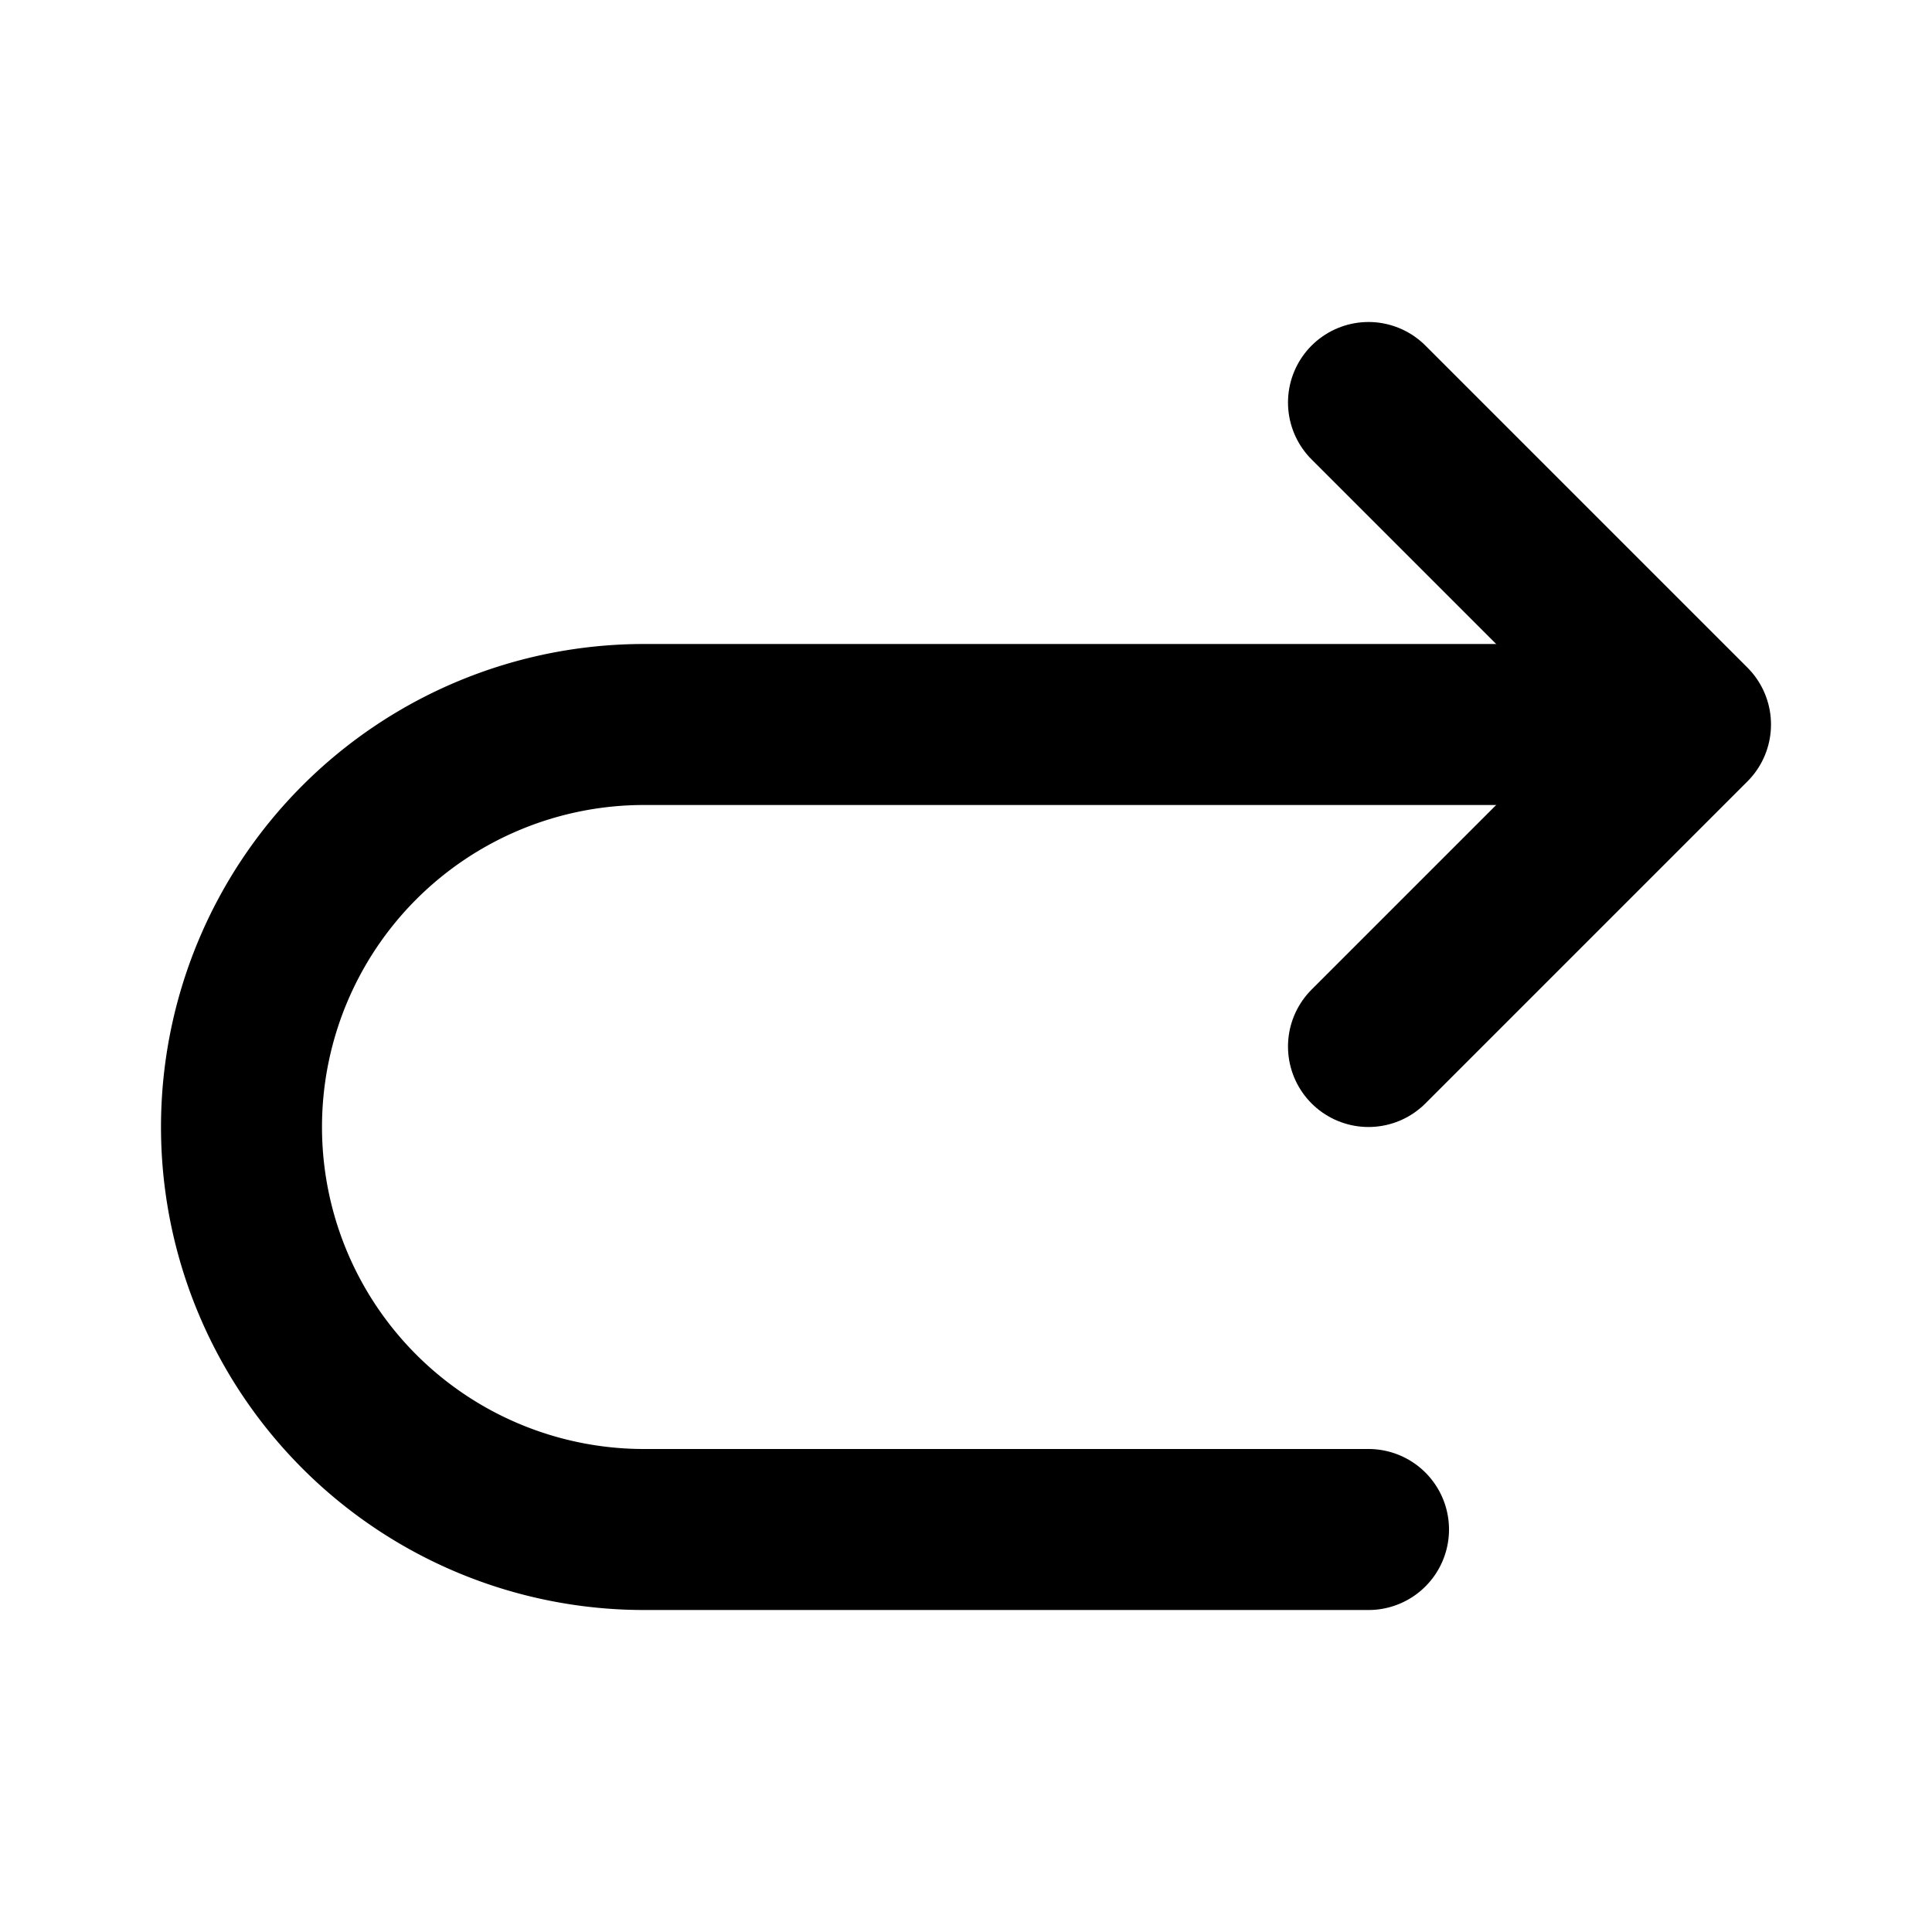
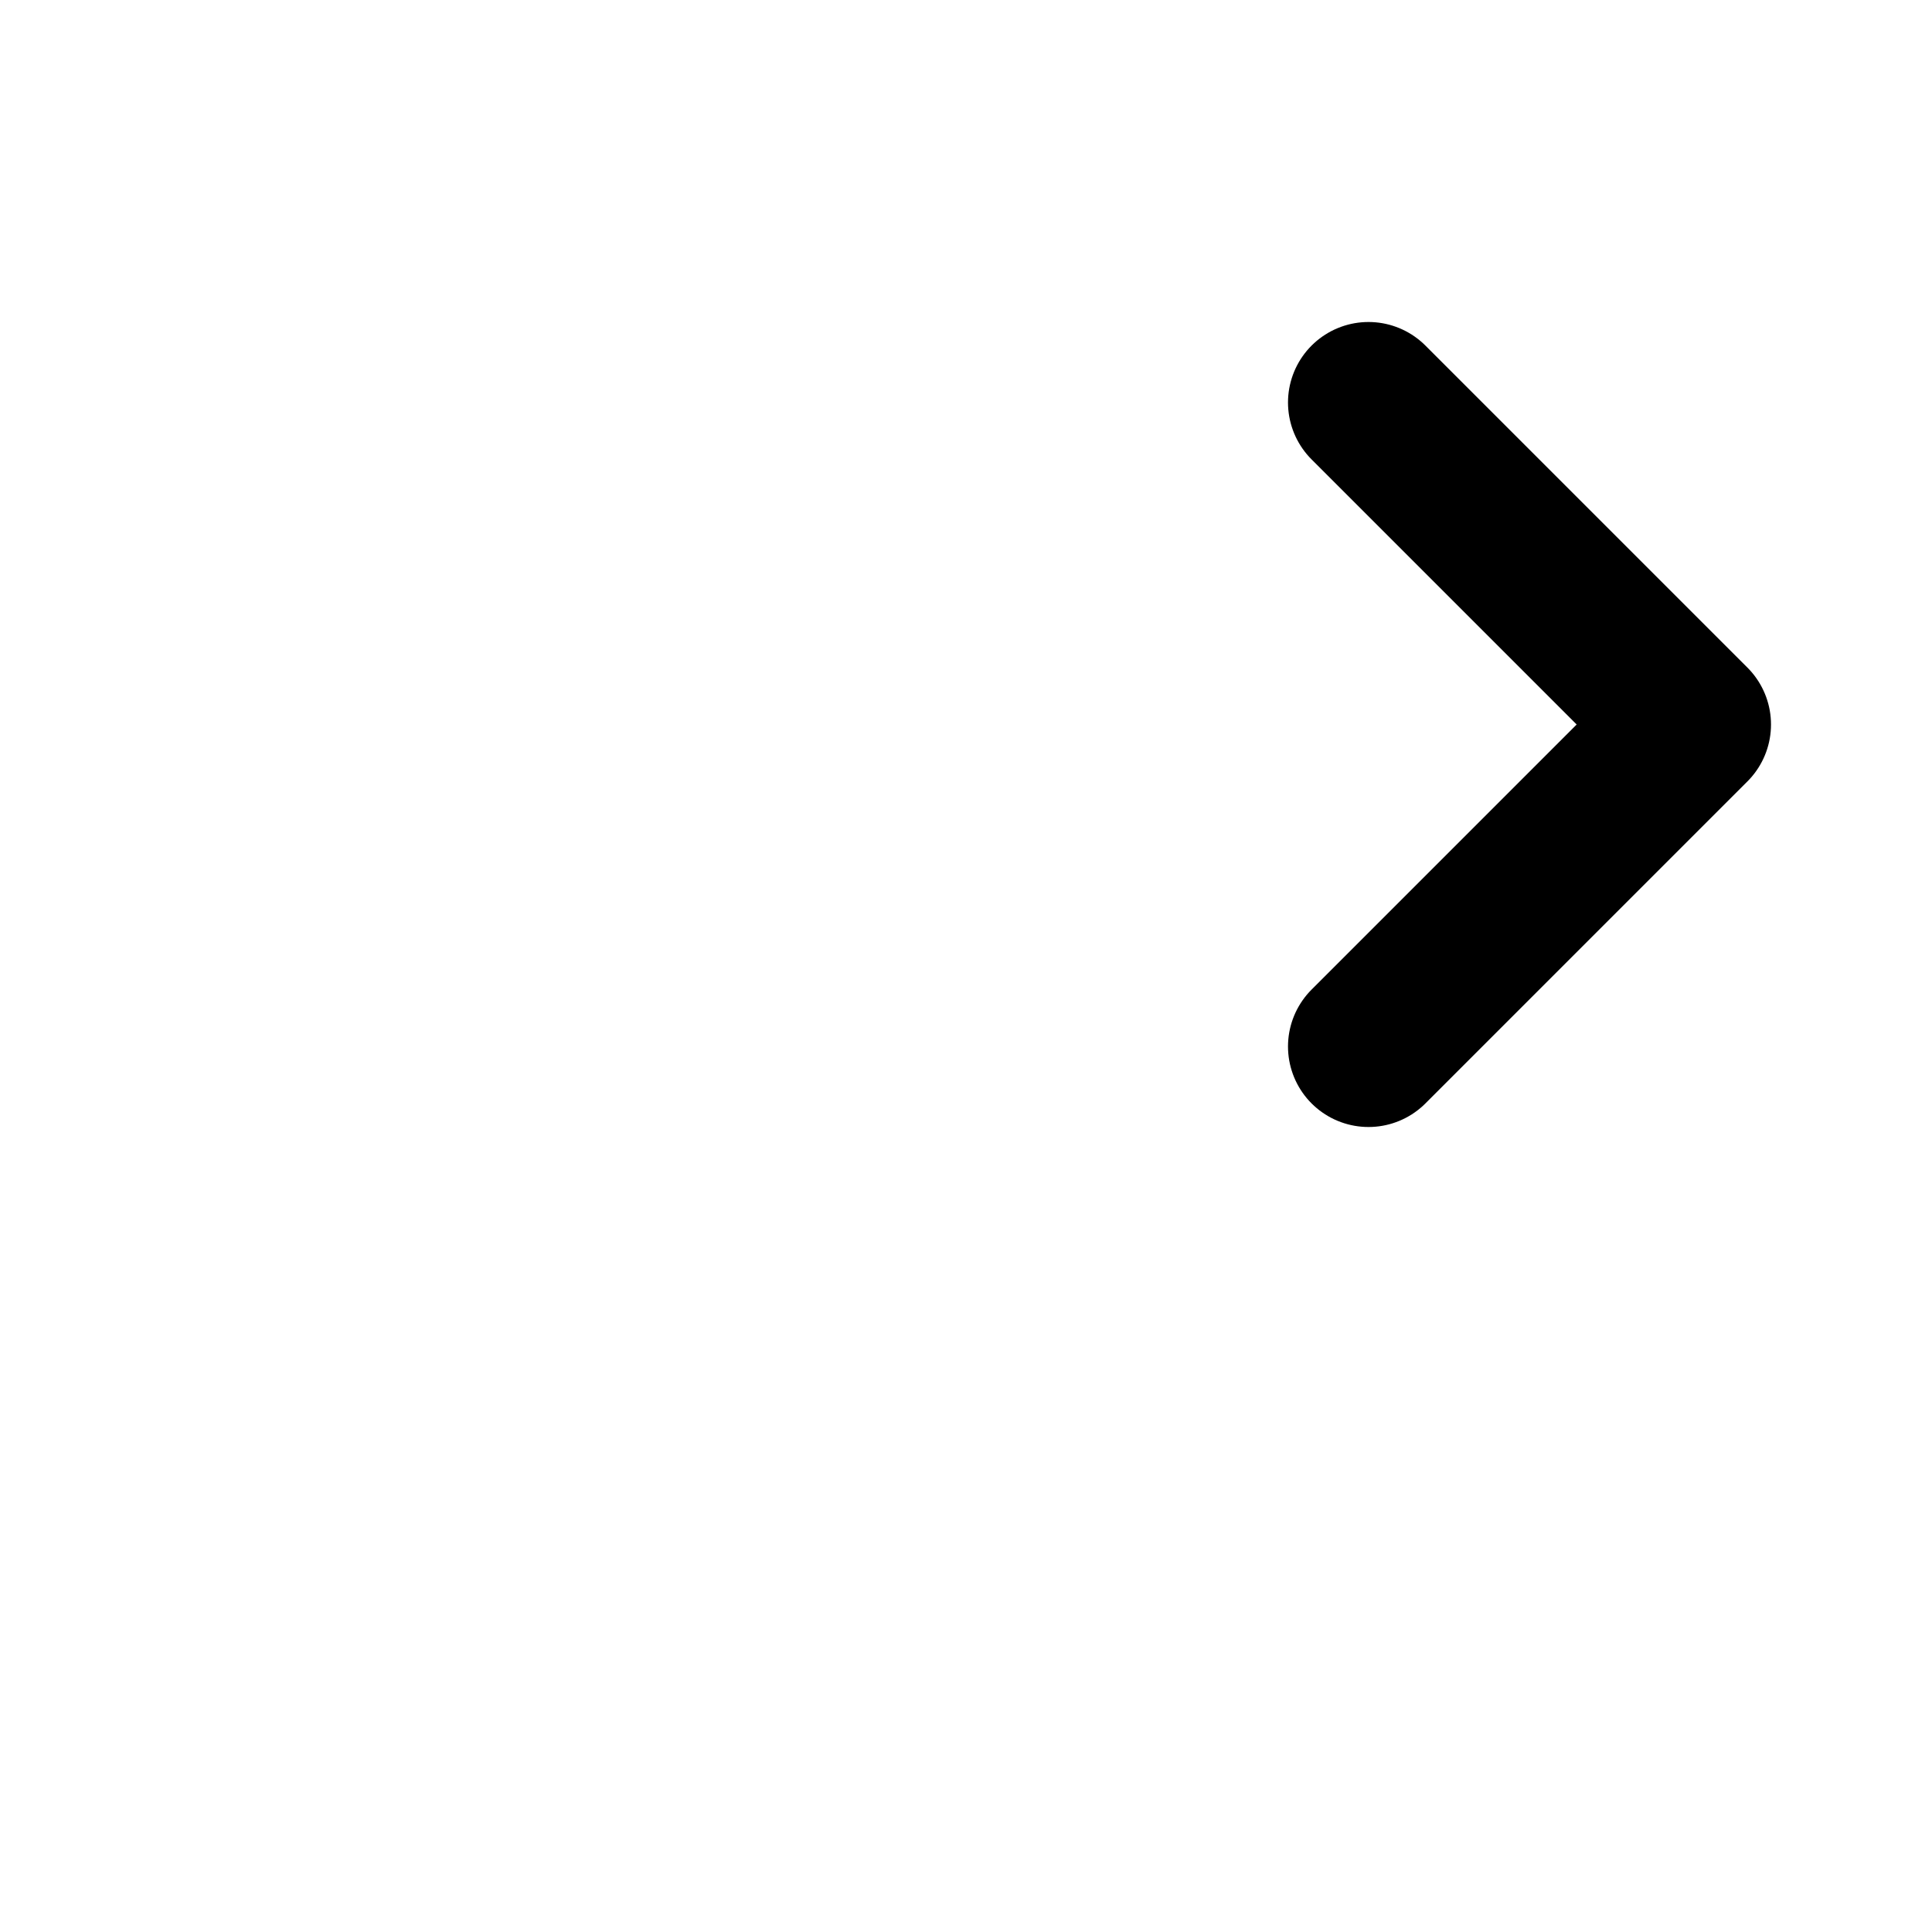
<svg xmlns="http://www.w3.org/2000/svg" width="800" height="800" viewBox="0 0 24 24">
  <g fill="none" stroke="currentColor" stroke-linecap="round" stroke-width="2">
-     <path d="M20 9H8a5 5 0 0 0-5 5v0a5 5 0 0 0 5 5h9" />
    <path stroke-linejoin="round" d="m17 5l4 4l-4 4" />
  </g>
</svg>